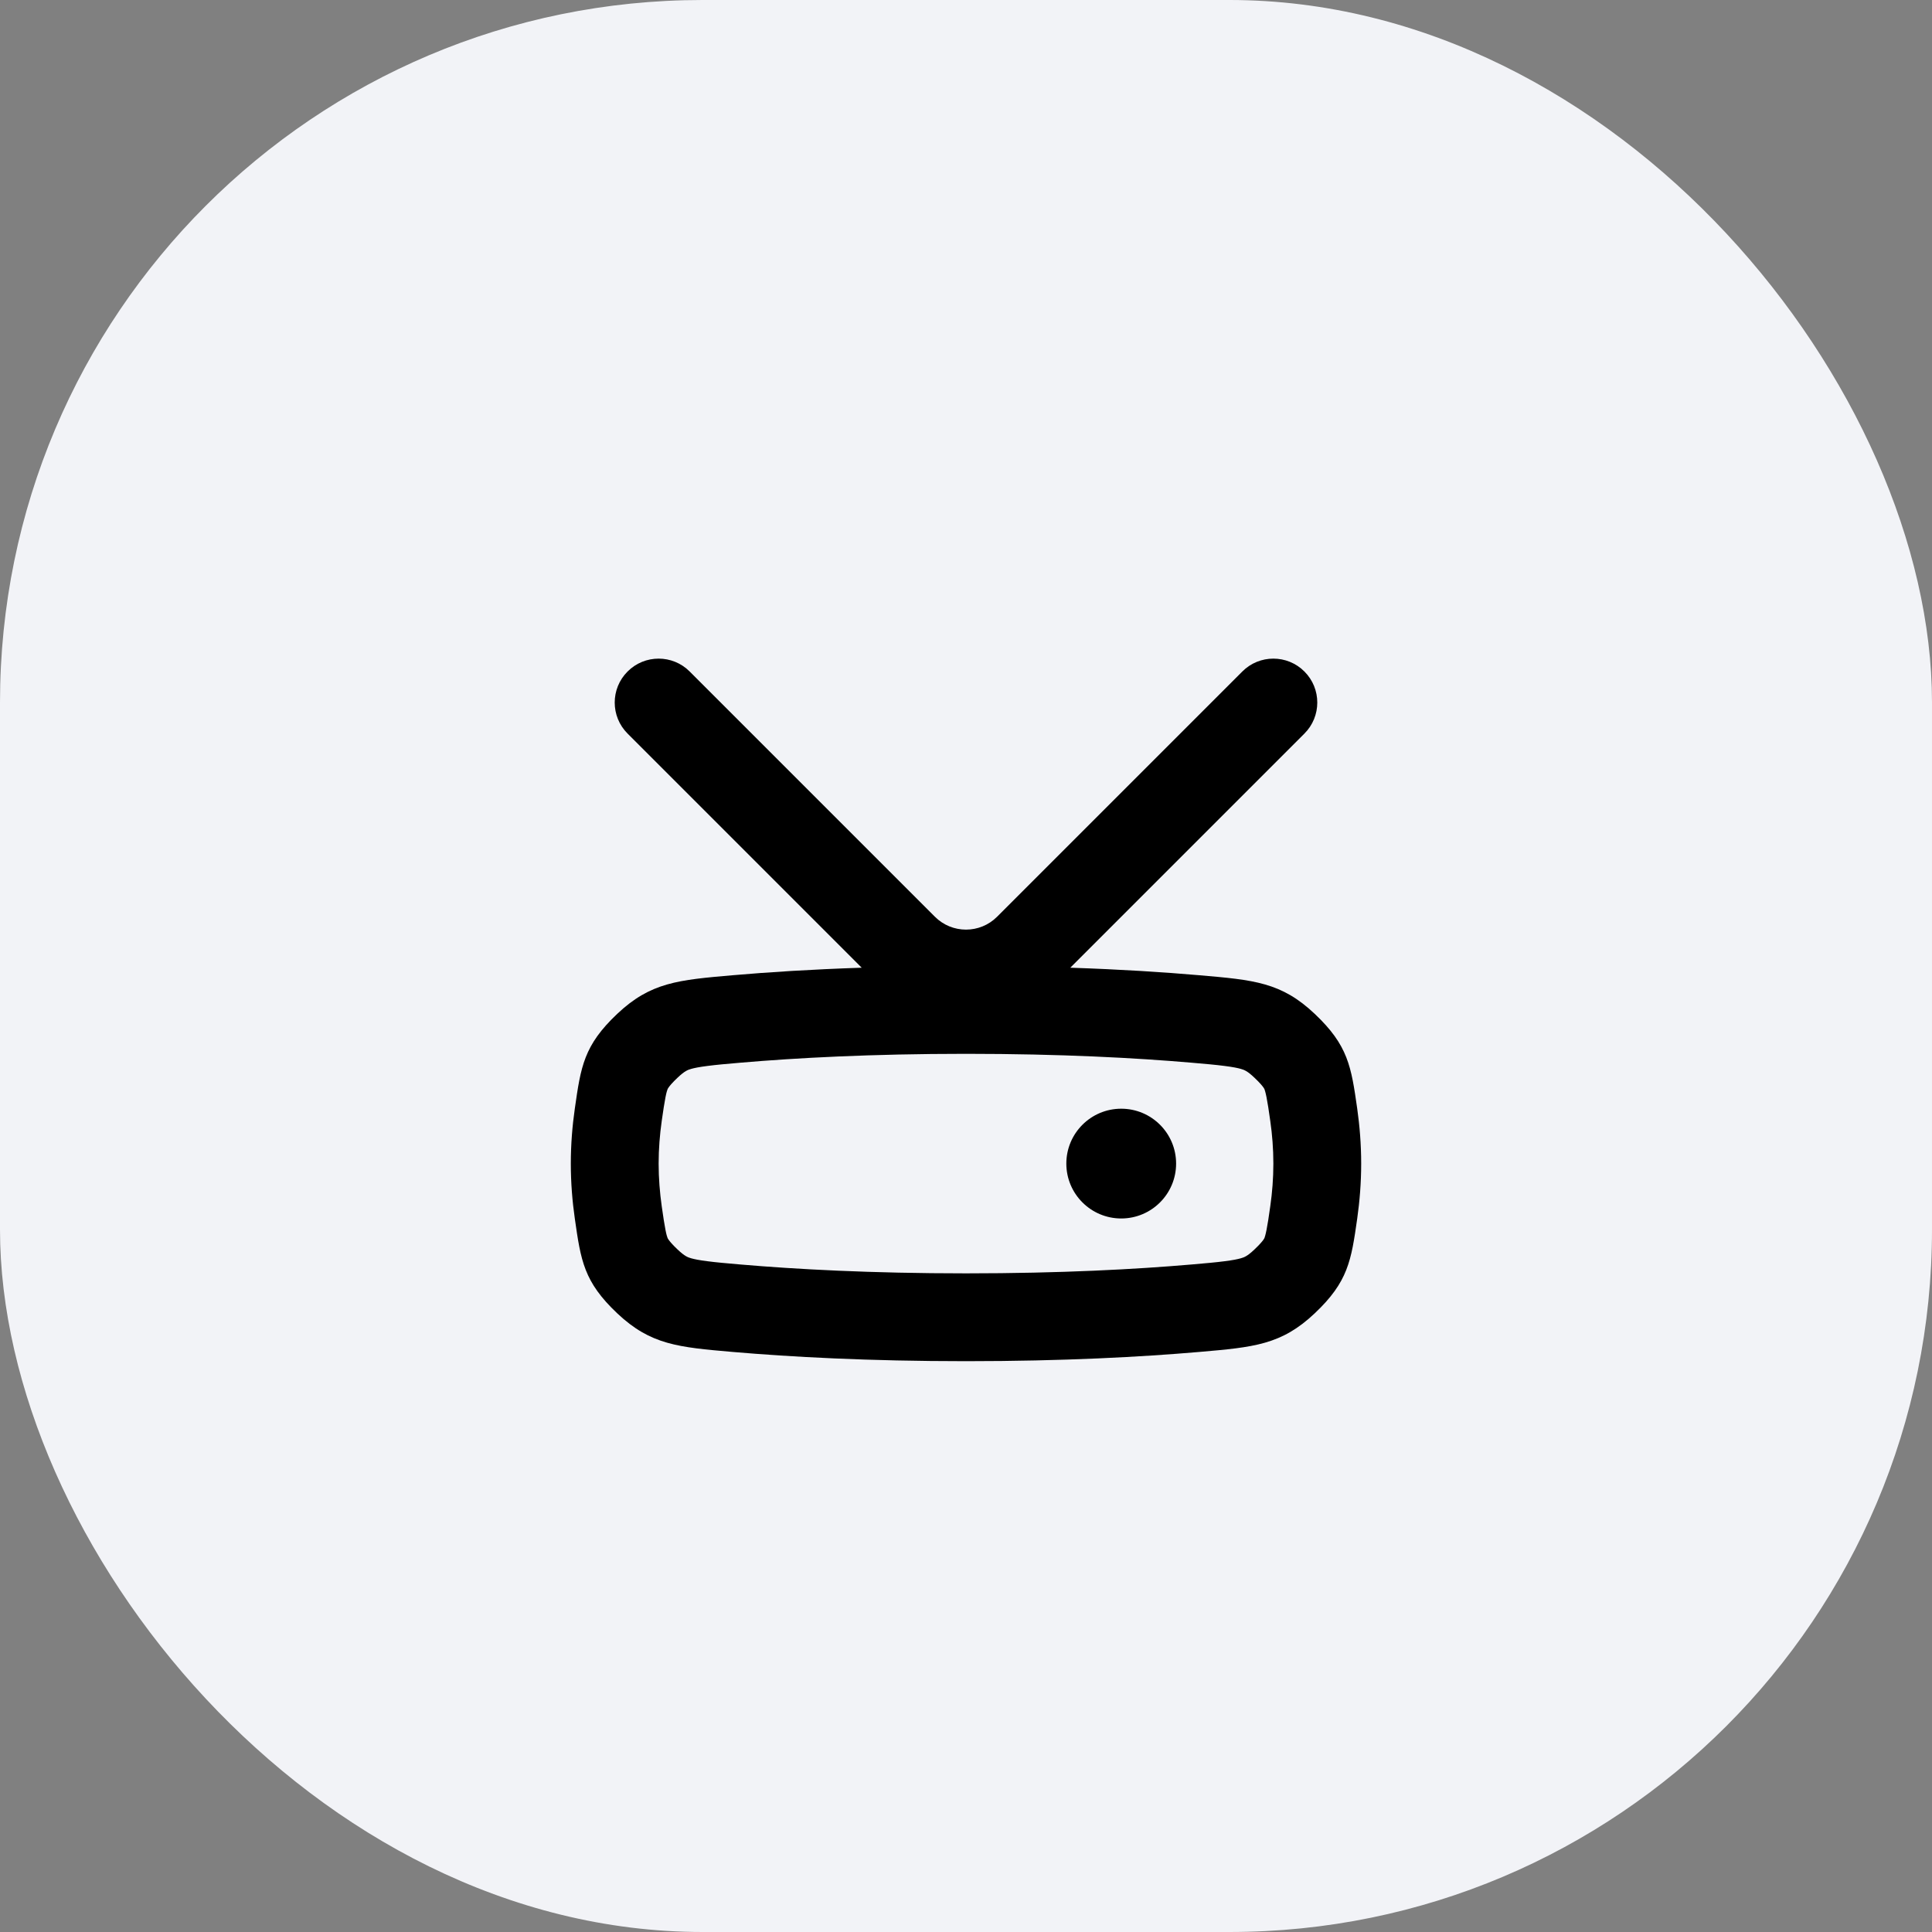
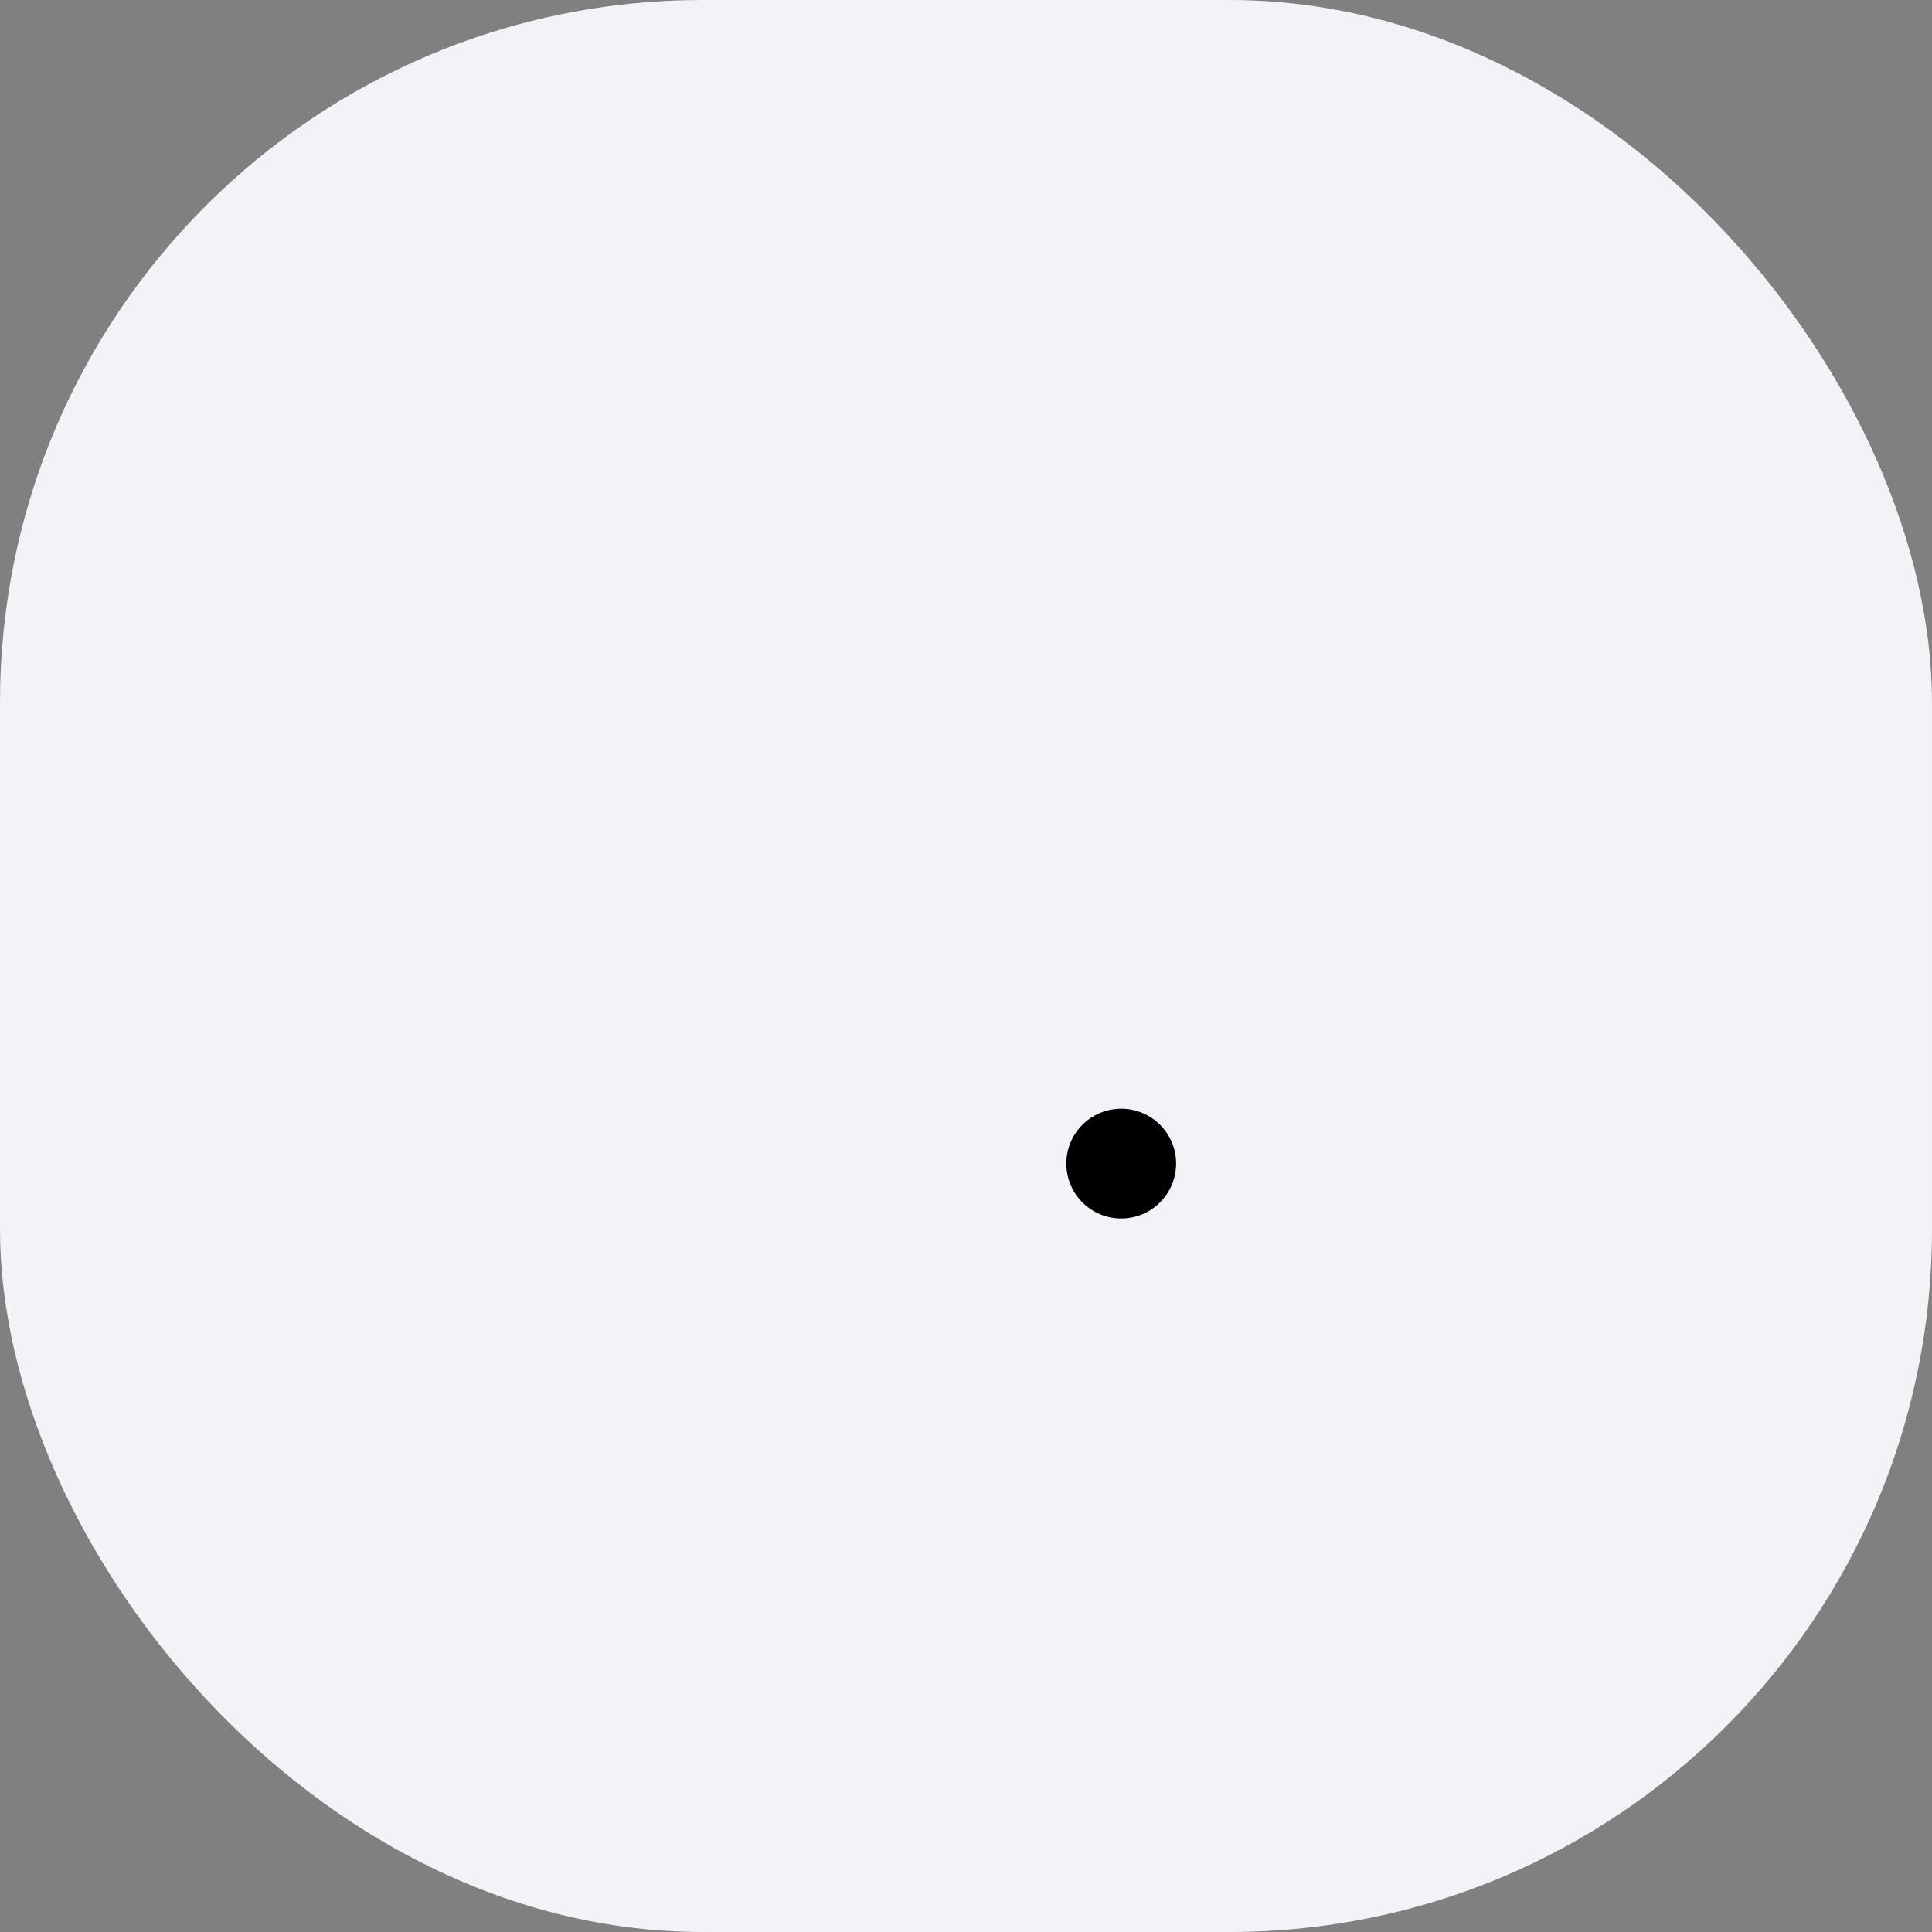
<svg xmlns="http://www.w3.org/2000/svg" width="44" height="44" viewBox="0 0 44 44" fill="none">
  <rect x="0" y="0" width="44" height="44" fill="#808080" stroke="none" />
  <rect width="44" height="44" rx="16" fill="#F2F3F7" />
  <g clip-path="url(#clip0_4706_34792)">
    <path d="M26.785 26.5C26.785 27.19 26.226 27.75 25.535 27.75C24.845 27.75 24.285 27.19 24.285 26.5C24.285 25.81 24.845 25.25 25.535 25.25C26.226 25.25 26.785 25.81 26.785 26.5Z" fill="black" />
-     <path fill-rule="evenodd" clip-rule="evenodd" d="M28.293 15.293C28.683 14.902 29.317 14.902 29.707 15.293C30.098 15.683 30.098 16.317 29.707 16.707L24.375 22.039C25.524 22.077 26.502 22.14 27.307 22.21C28.557 22.317 29.183 22.371 29.943 23.091C30.704 23.81 30.773 24.29 30.91 25.25C30.965 25.639 31 26.059 31 26.5C31 26.941 30.965 27.361 30.91 27.75C30.773 28.71 30.704 29.19 29.943 29.909C29.183 30.628 28.557 30.682 27.307 30.79C25.994 30.903 24.223 31 22 31C19.777 31 18.005 30.903 16.693 30.79C15.443 30.682 14.818 30.628 14.057 29.91C13.296 29.191 13.228 28.711 13.091 27.752C13.035 27.362 13 26.942 13 26.5C13 26.058 13.035 25.638 13.091 25.248C13.228 24.289 13.296 23.809 14.057 23.09C14.818 22.372 15.443 22.318 16.693 22.21C17.498 22.14 18.476 22.077 19.625 22.039L14.293 16.707C13.902 16.317 13.902 15.683 14.293 15.293C14.683 14.902 15.317 14.902 15.707 15.293L21.293 20.879C21.683 21.269 22.317 21.269 22.707 20.879L28.293 15.293ZM22 24C19.835 24 18.121 24.094 16.864 24.202C16.541 24.23 16.311 24.25 16.114 24.276C15.922 24.3 15.813 24.323 15.742 24.343C15.667 24.365 15.598 24.386 15.431 24.544C15.309 24.659 15.254 24.728 15.23 24.762C15.21 24.789 15.206 24.8 15.202 24.81C15.195 24.828 15.178 24.875 15.155 24.994C15.129 25.124 15.107 25.278 15.07 25.532C15.027 25.838 15 26.163 15 26.5C15 26.837 15.027 27.162 15.07 27.468C15.107 27.722 15.129 27.876 15.155 28.006C15.178 28.125 15.195 28.172 15.202 28.19C15.206 28.2 15.21 28.211 15.23 28.238C15.254 28.271 15.309 28.341 15.431 28.456C15.598 28.614 15.667 28.635 15.742 28.657C15.813 28.677 15.922 28.7 16.114 28.724C16.311 28.75 16.541 28.77 16.864 28.798C18.121 28.906 19.835 29 22 29C24.165 29 25.879 28.906 27.135 28.798C27.459 28.77 27.689 28.75 27.886 28.724C28.078 28.7 28.188 28.677 28.258 28.657C28.333 28.635 28.403 28.614 28.569 28.456C28.691 28.341 28.747 28.271 28.771 28.238C28.79 28.211 28.794 28.2 28.799 28.19C28.805 28.172 28.822 28.124 28.845 28.006C28.871 27.876 28.894 27.721 28.93 27.468C28.974 27.162 29 26.837 29 26.5C29 26.163 28.974 25.838 28.93 25.532C28.894 25.279 28.871 25.124 28.845 24.994C28.822 24.876 28.805 24.828 28.799 24.81C28.794 24.8 28.79 24.789 28.771 24.762C28.747 24.729 28.691 24.659 28.569 24.544C28.403 24.386 28.333 24.365 28.258 24.343C28.188 24.323 28.078 24.3 27.886 24.276C27.689 24.25 27.459 24.23 27.135 24.202C25.879 24.094 24.165 24 22 24Z" fill="black" />
  </g>
  <defs>
    <clipPath id="clip0_4706_34792">
      <rect width="24" height="24" fill="white" transform="translate(10 10)" />
    </clipPath>
  </defs>
</svg>